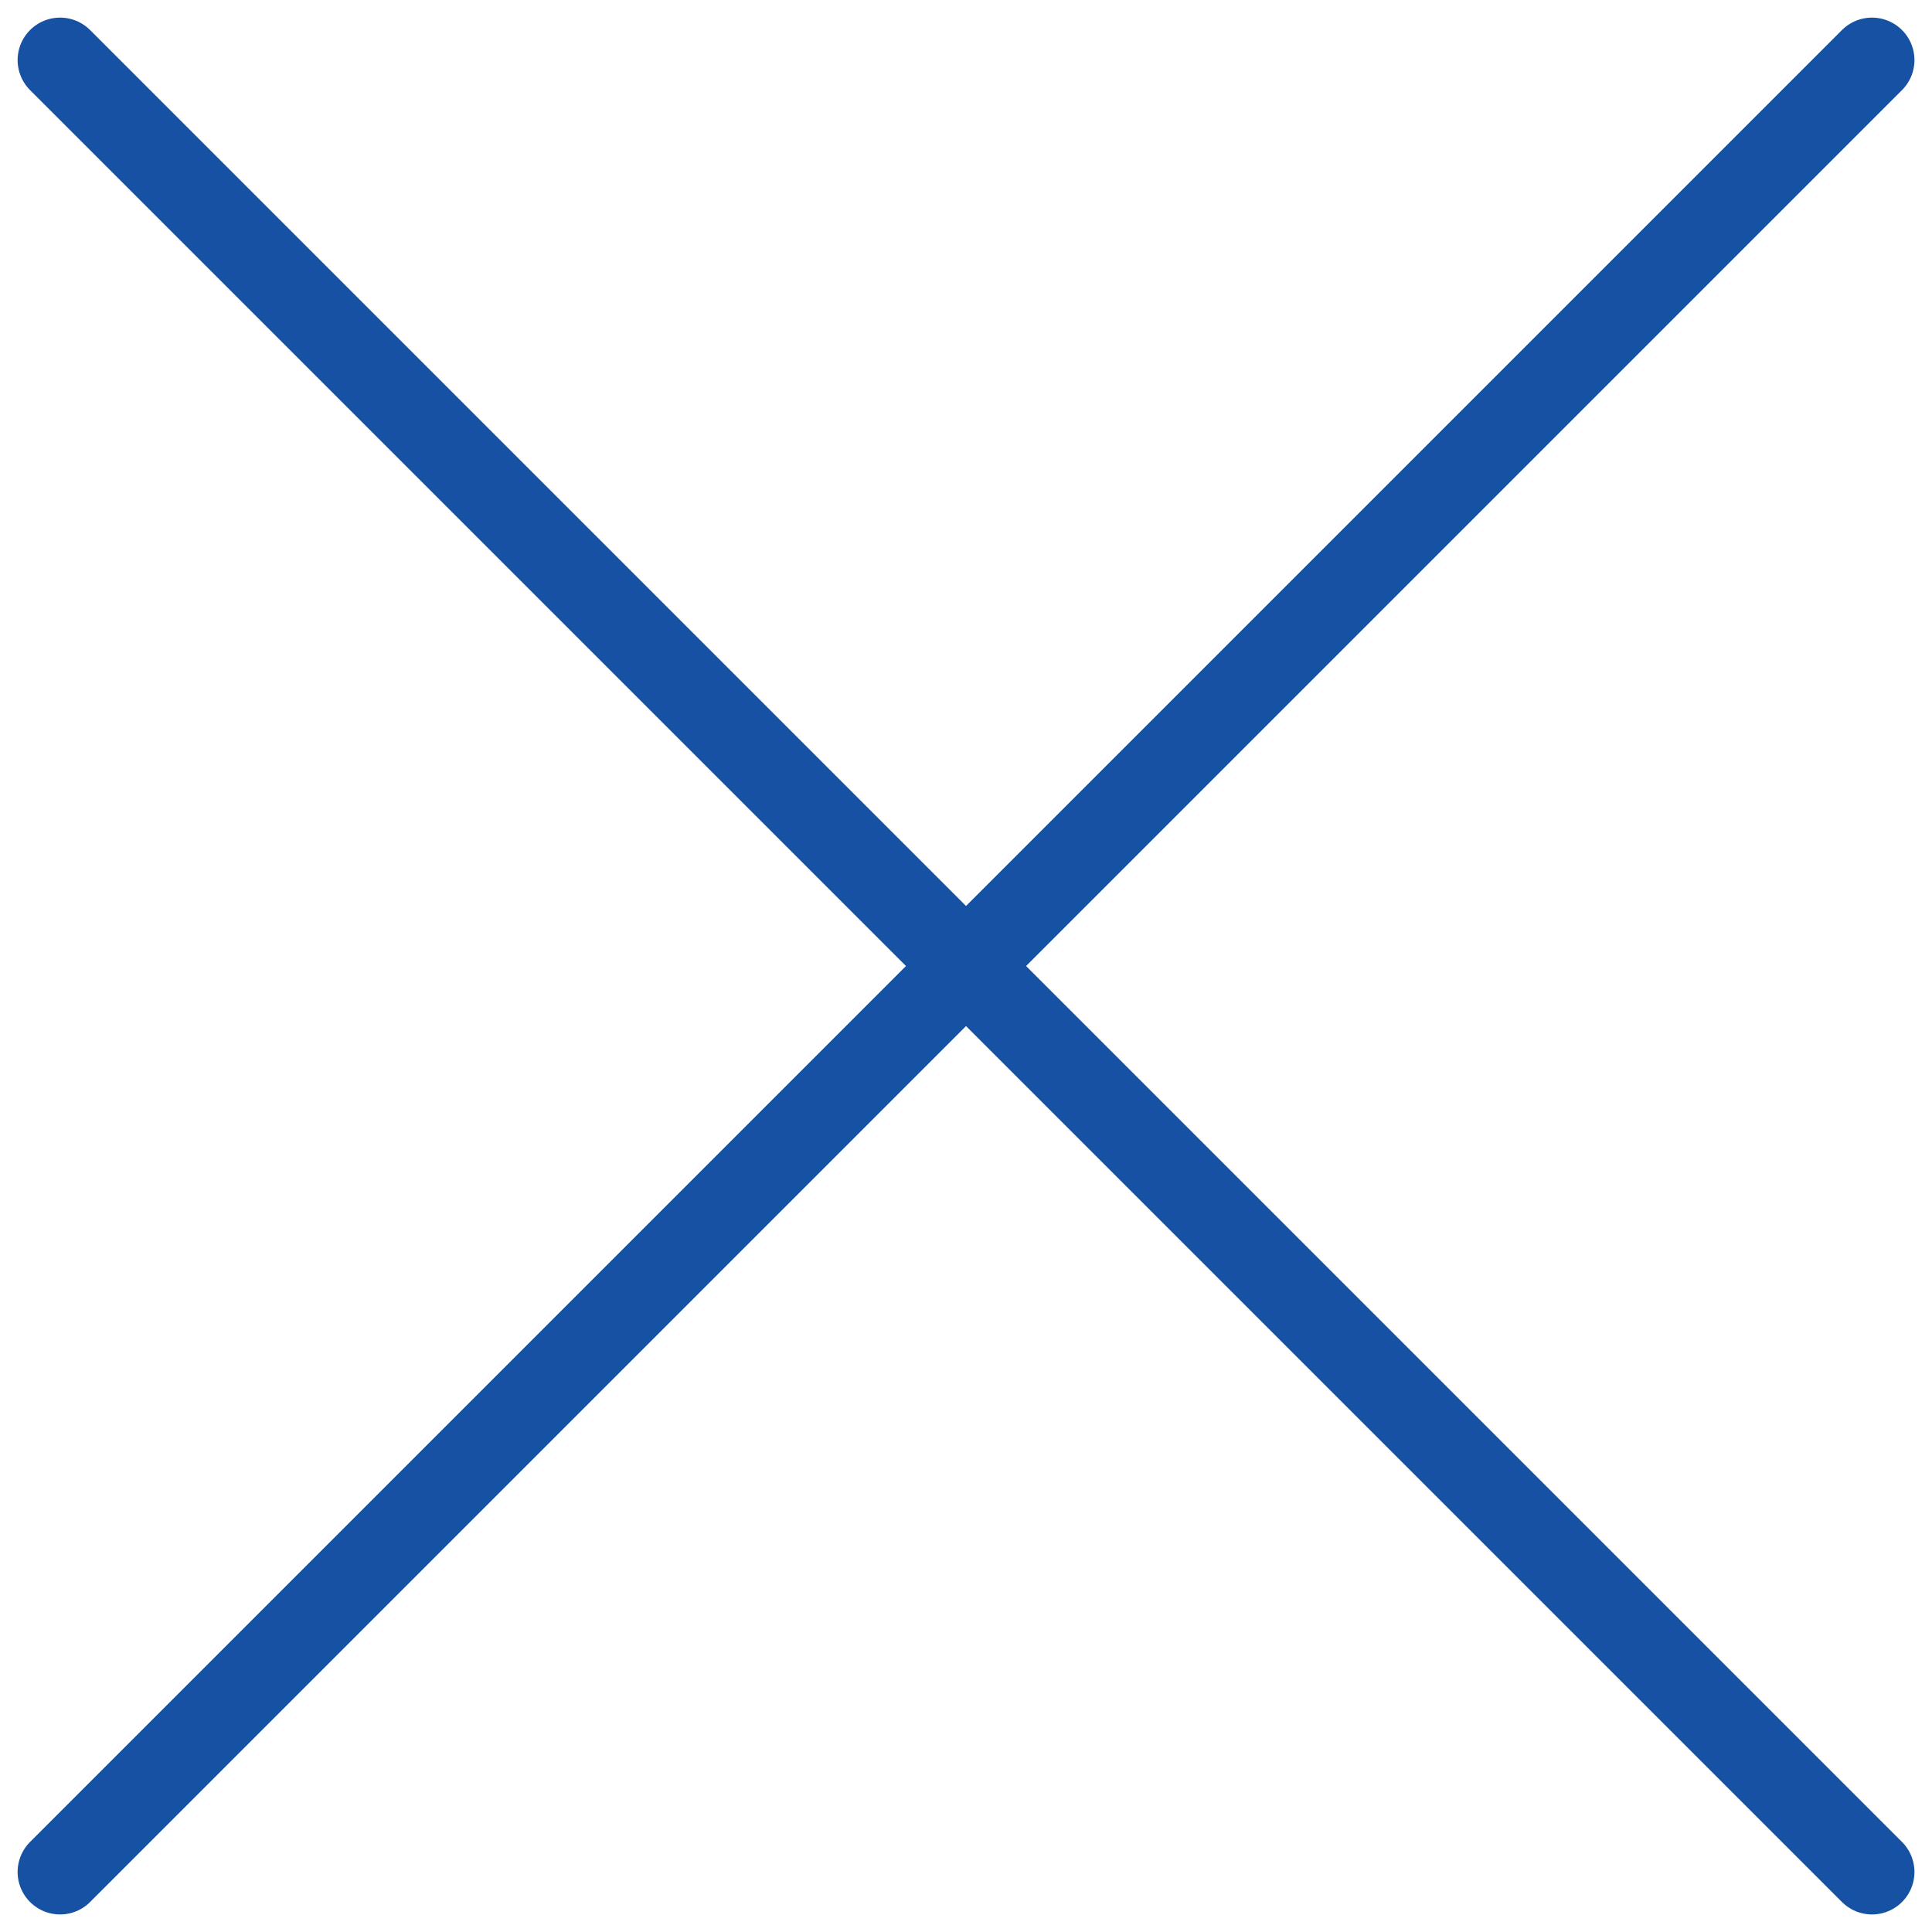
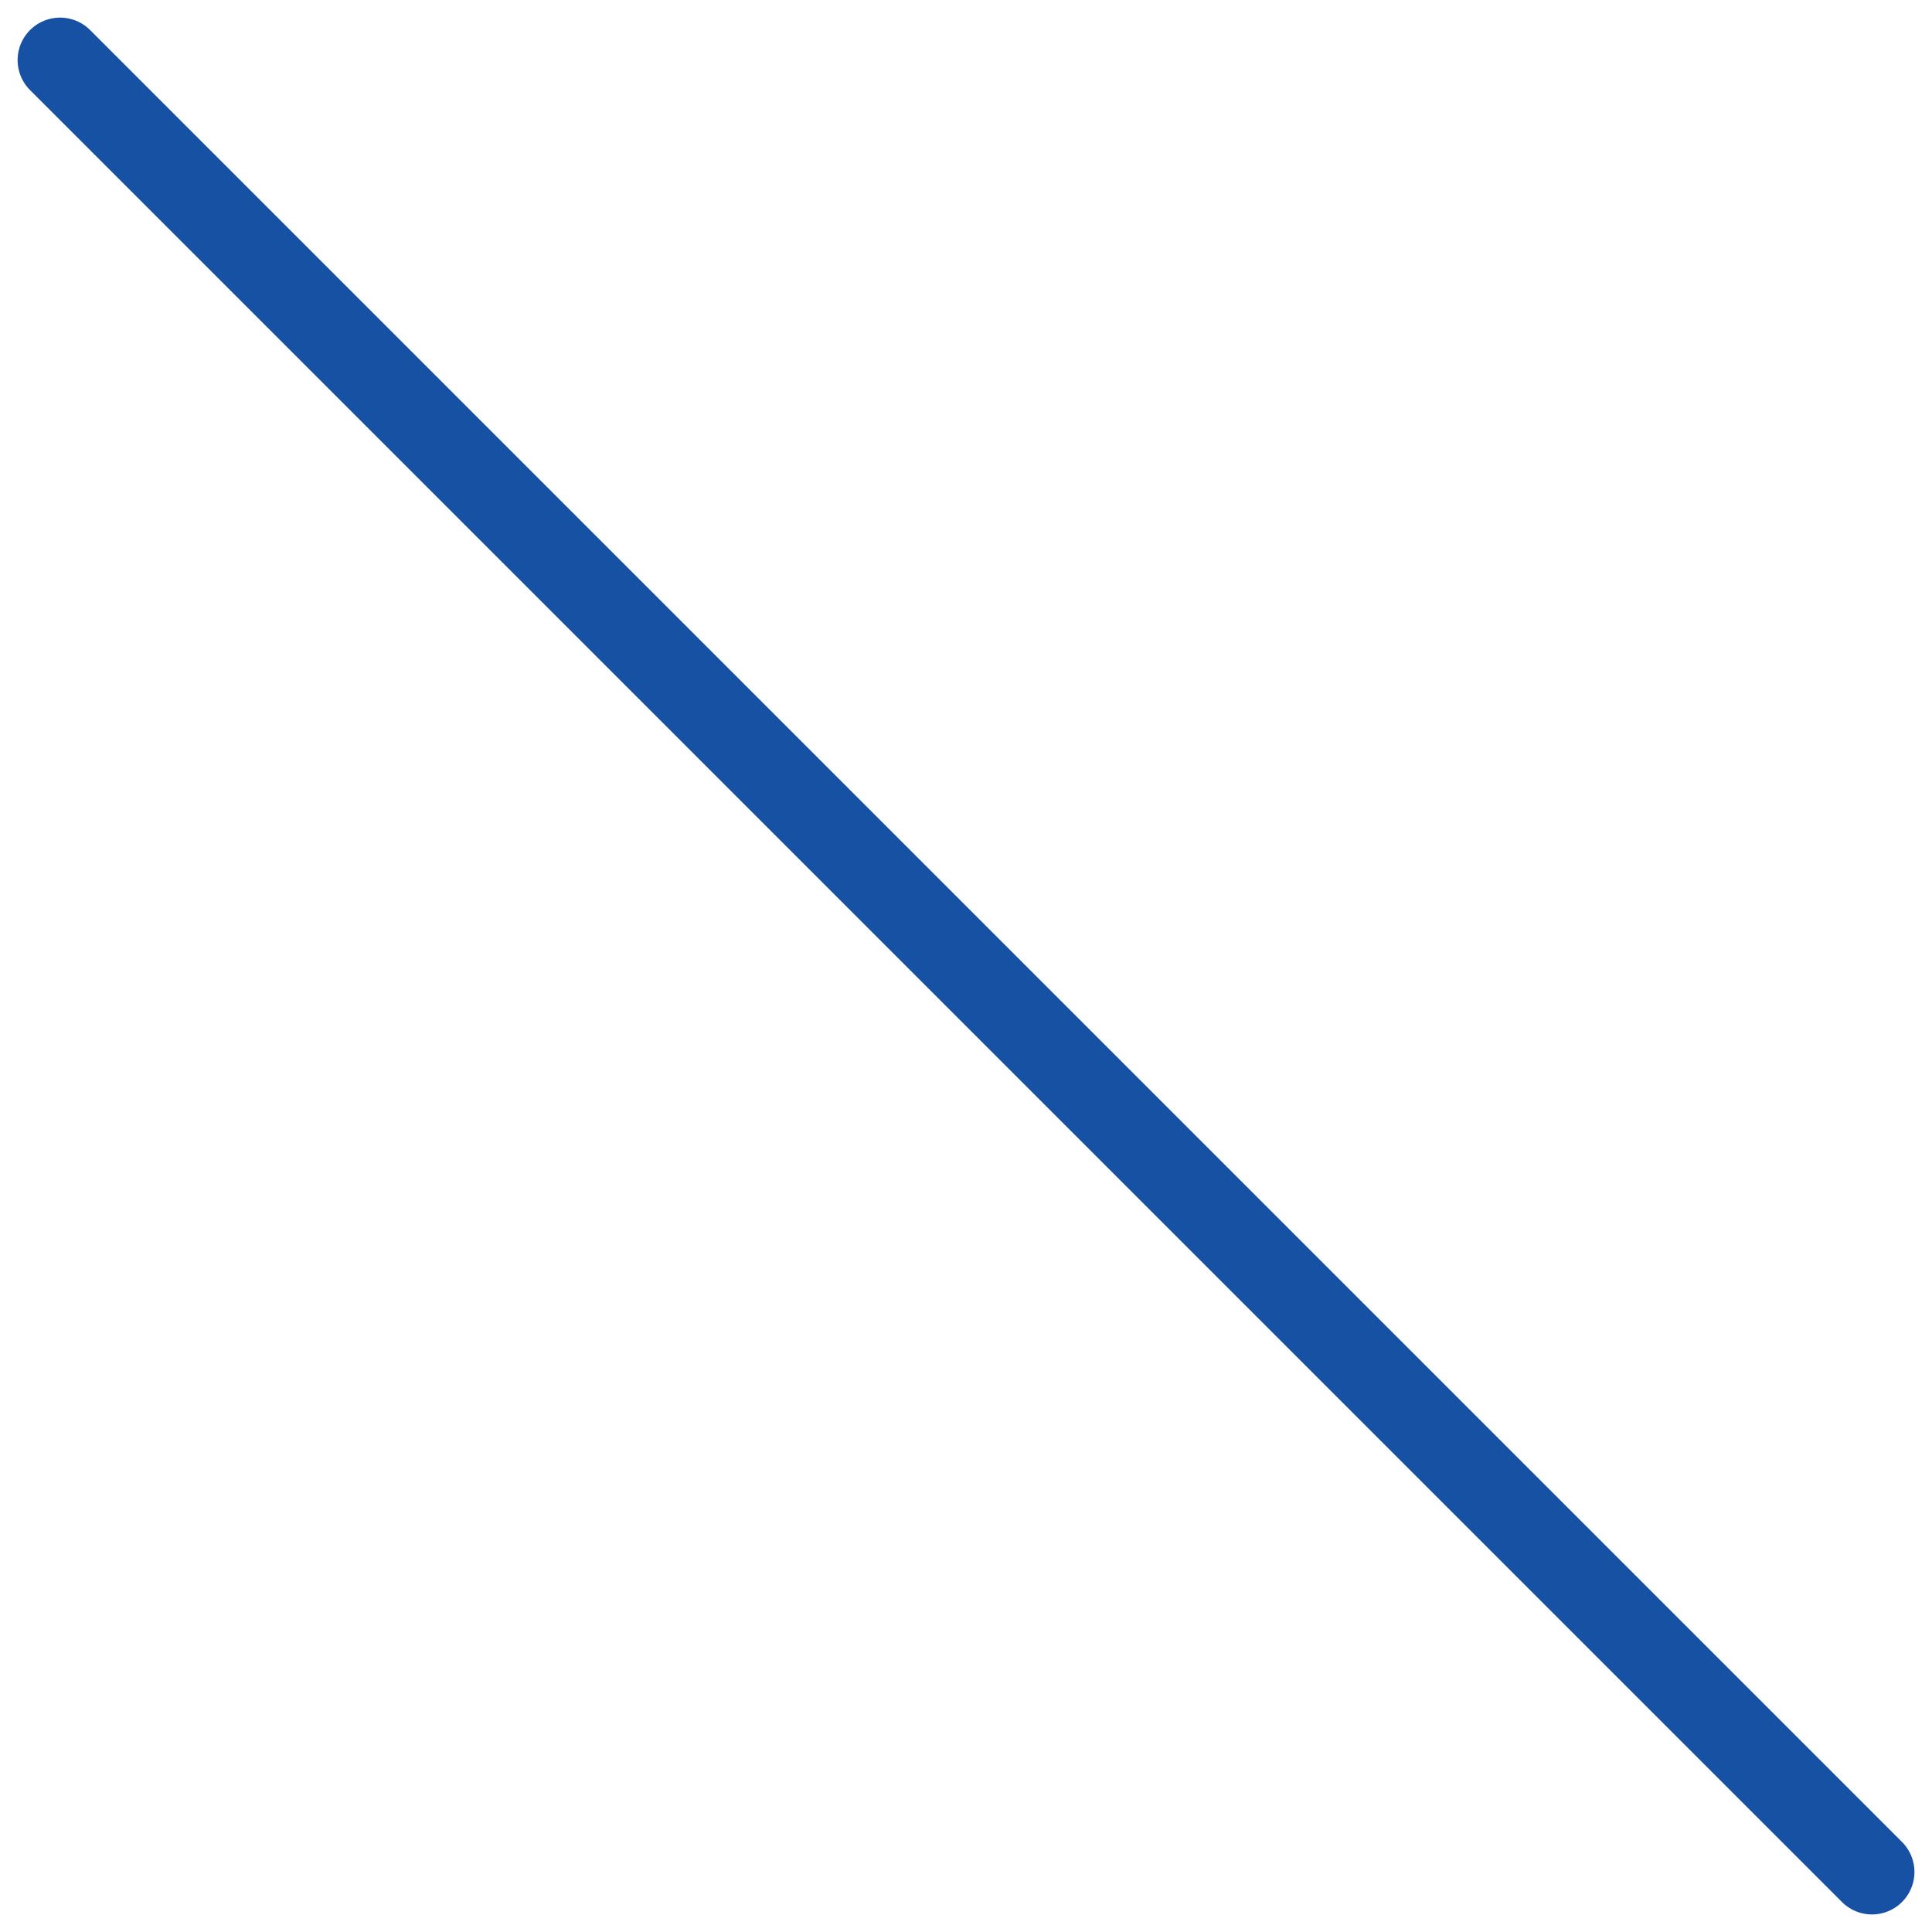
<svg xmlns="http://www.w3.org/2000/svg" width="34.121" height="34.121" viewBox="0 0 34.121 34.121">
  <g id="compair_bad" transform="translate(-441.439 -3012.939)">
    <line id="Line_70" data-name="Line 70" x2="32" y2="32" transform="translate(442.5 3014)" fill="none" stroke="#1651a4" stroke-linecap="round" stroke-width="1.5" />
-     <line id="Line_71" data-name="Line 71" x1="32" y2="32" transform="translate(442.5 3014)" fill="none" stroke="#1651a4" stroke-linecap="round" stroke-width="1.5" />
  </g>
</svg>